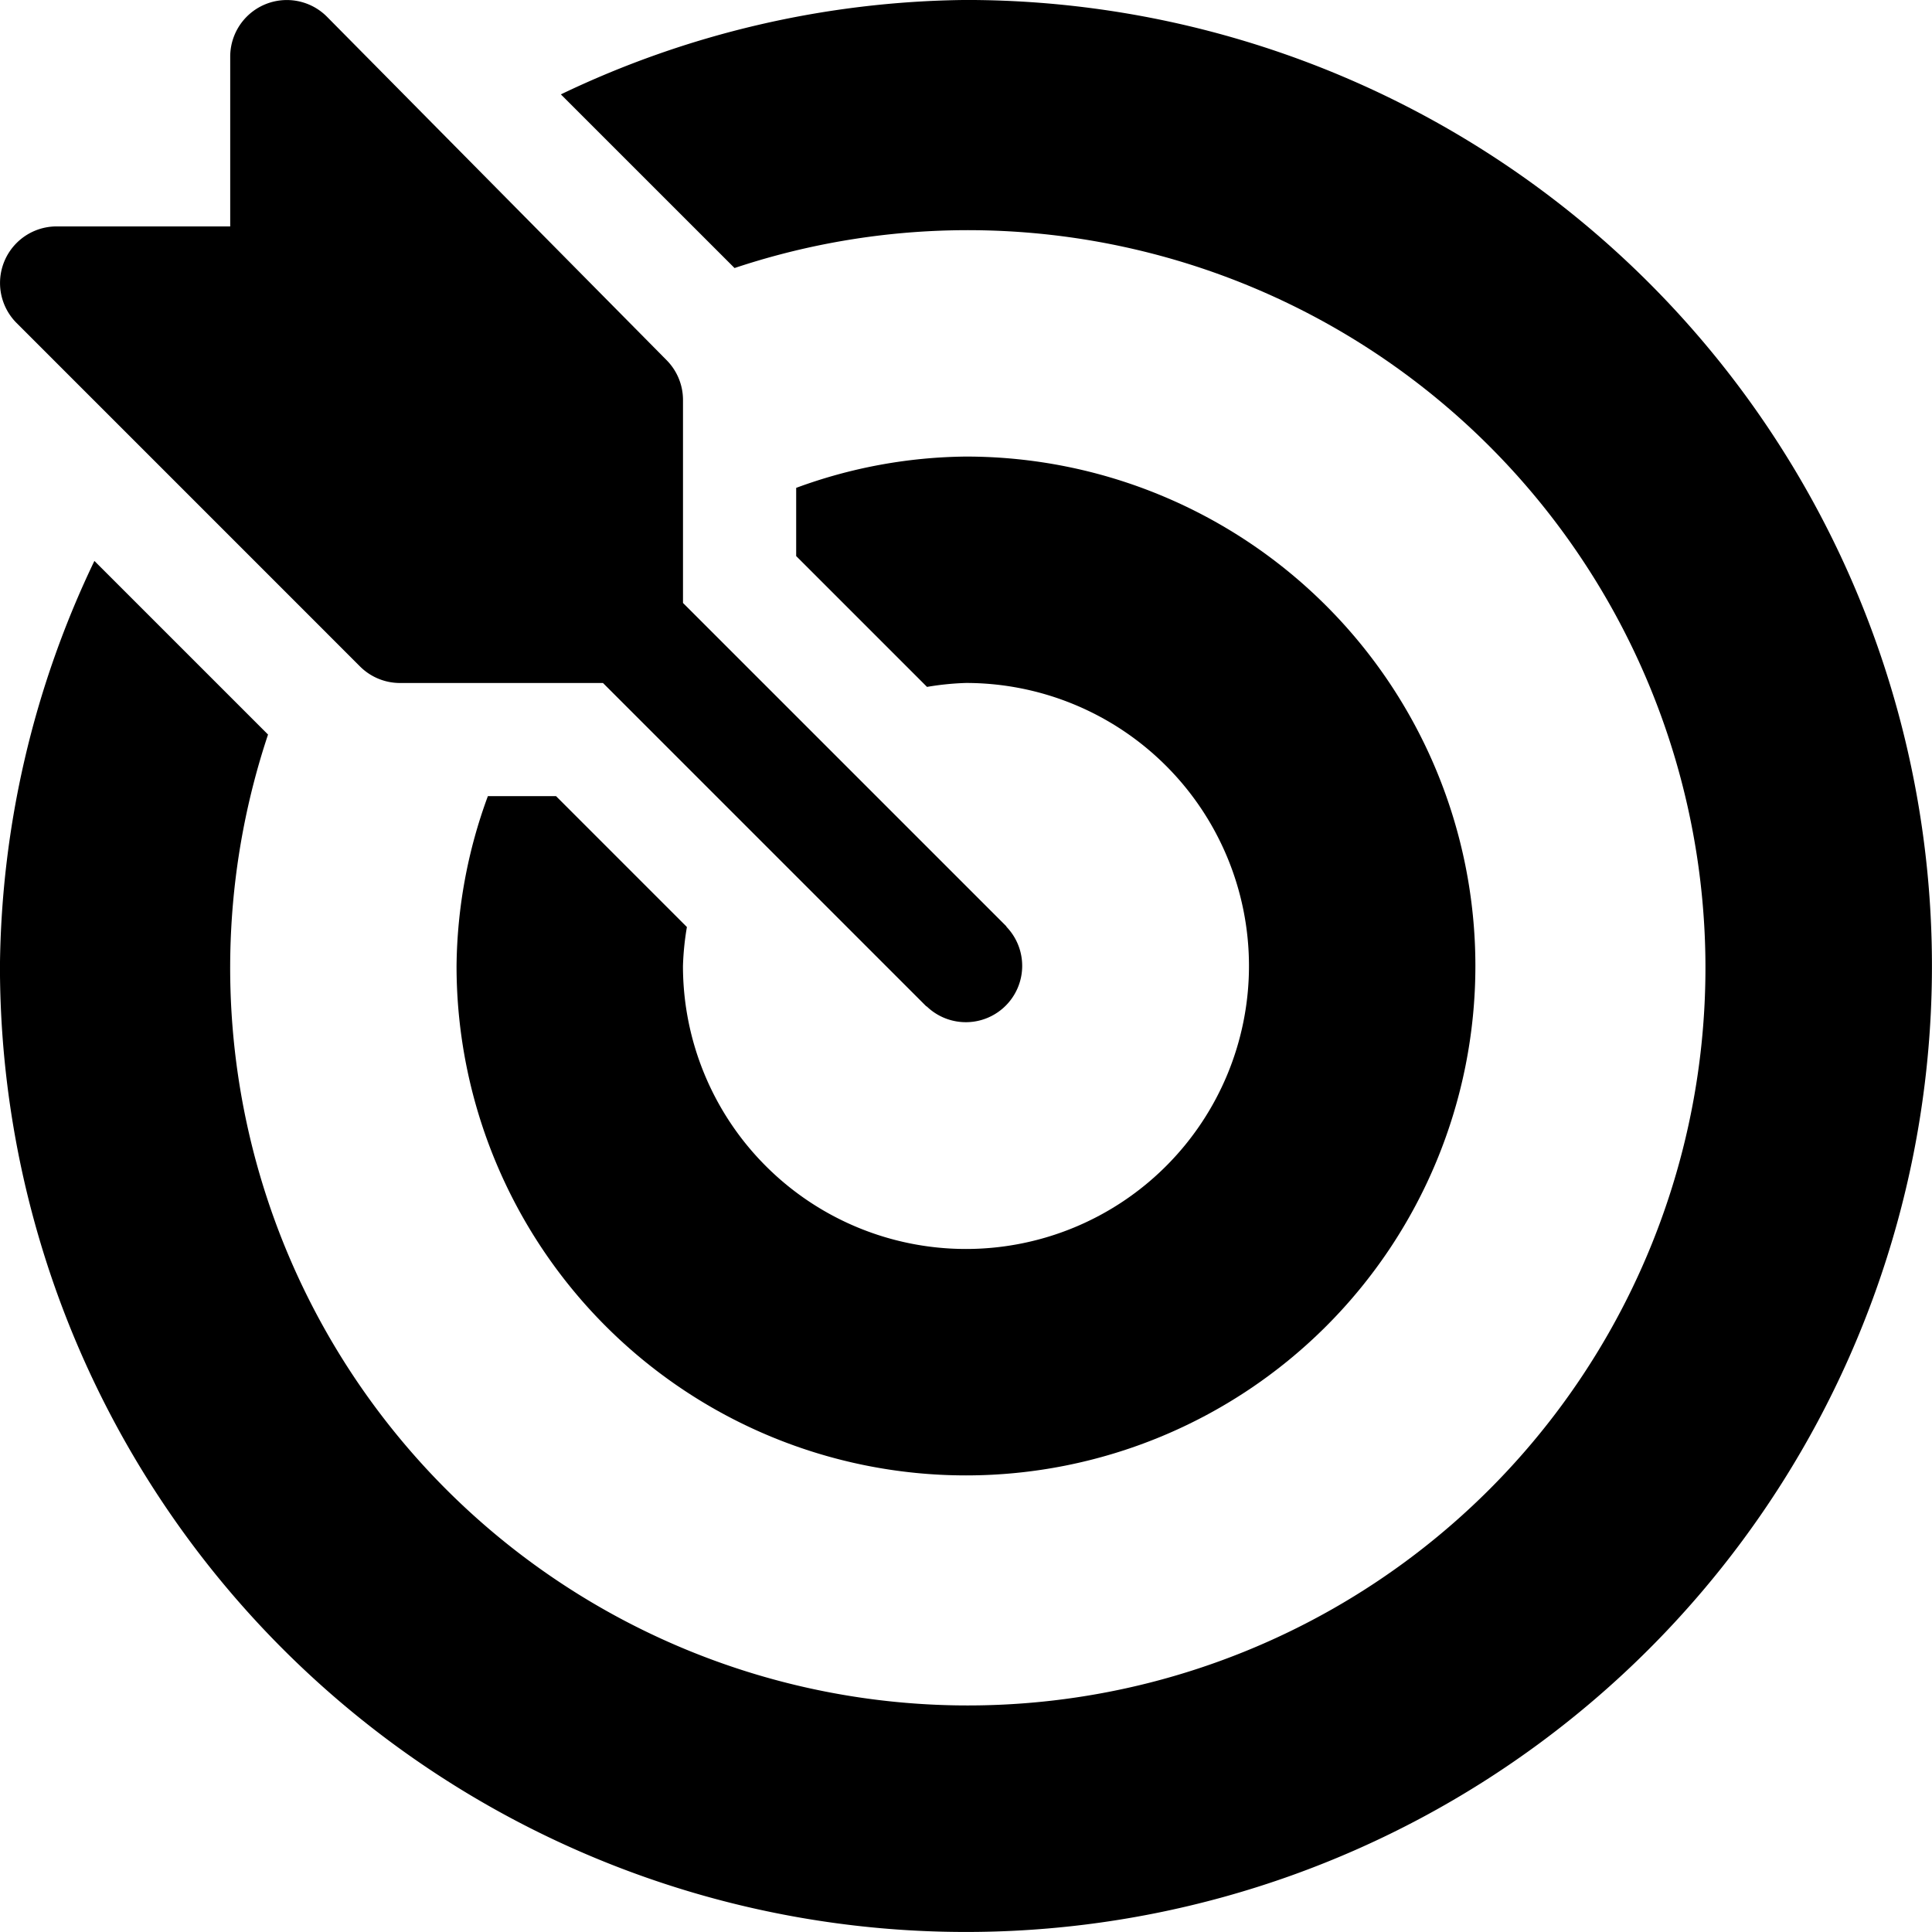
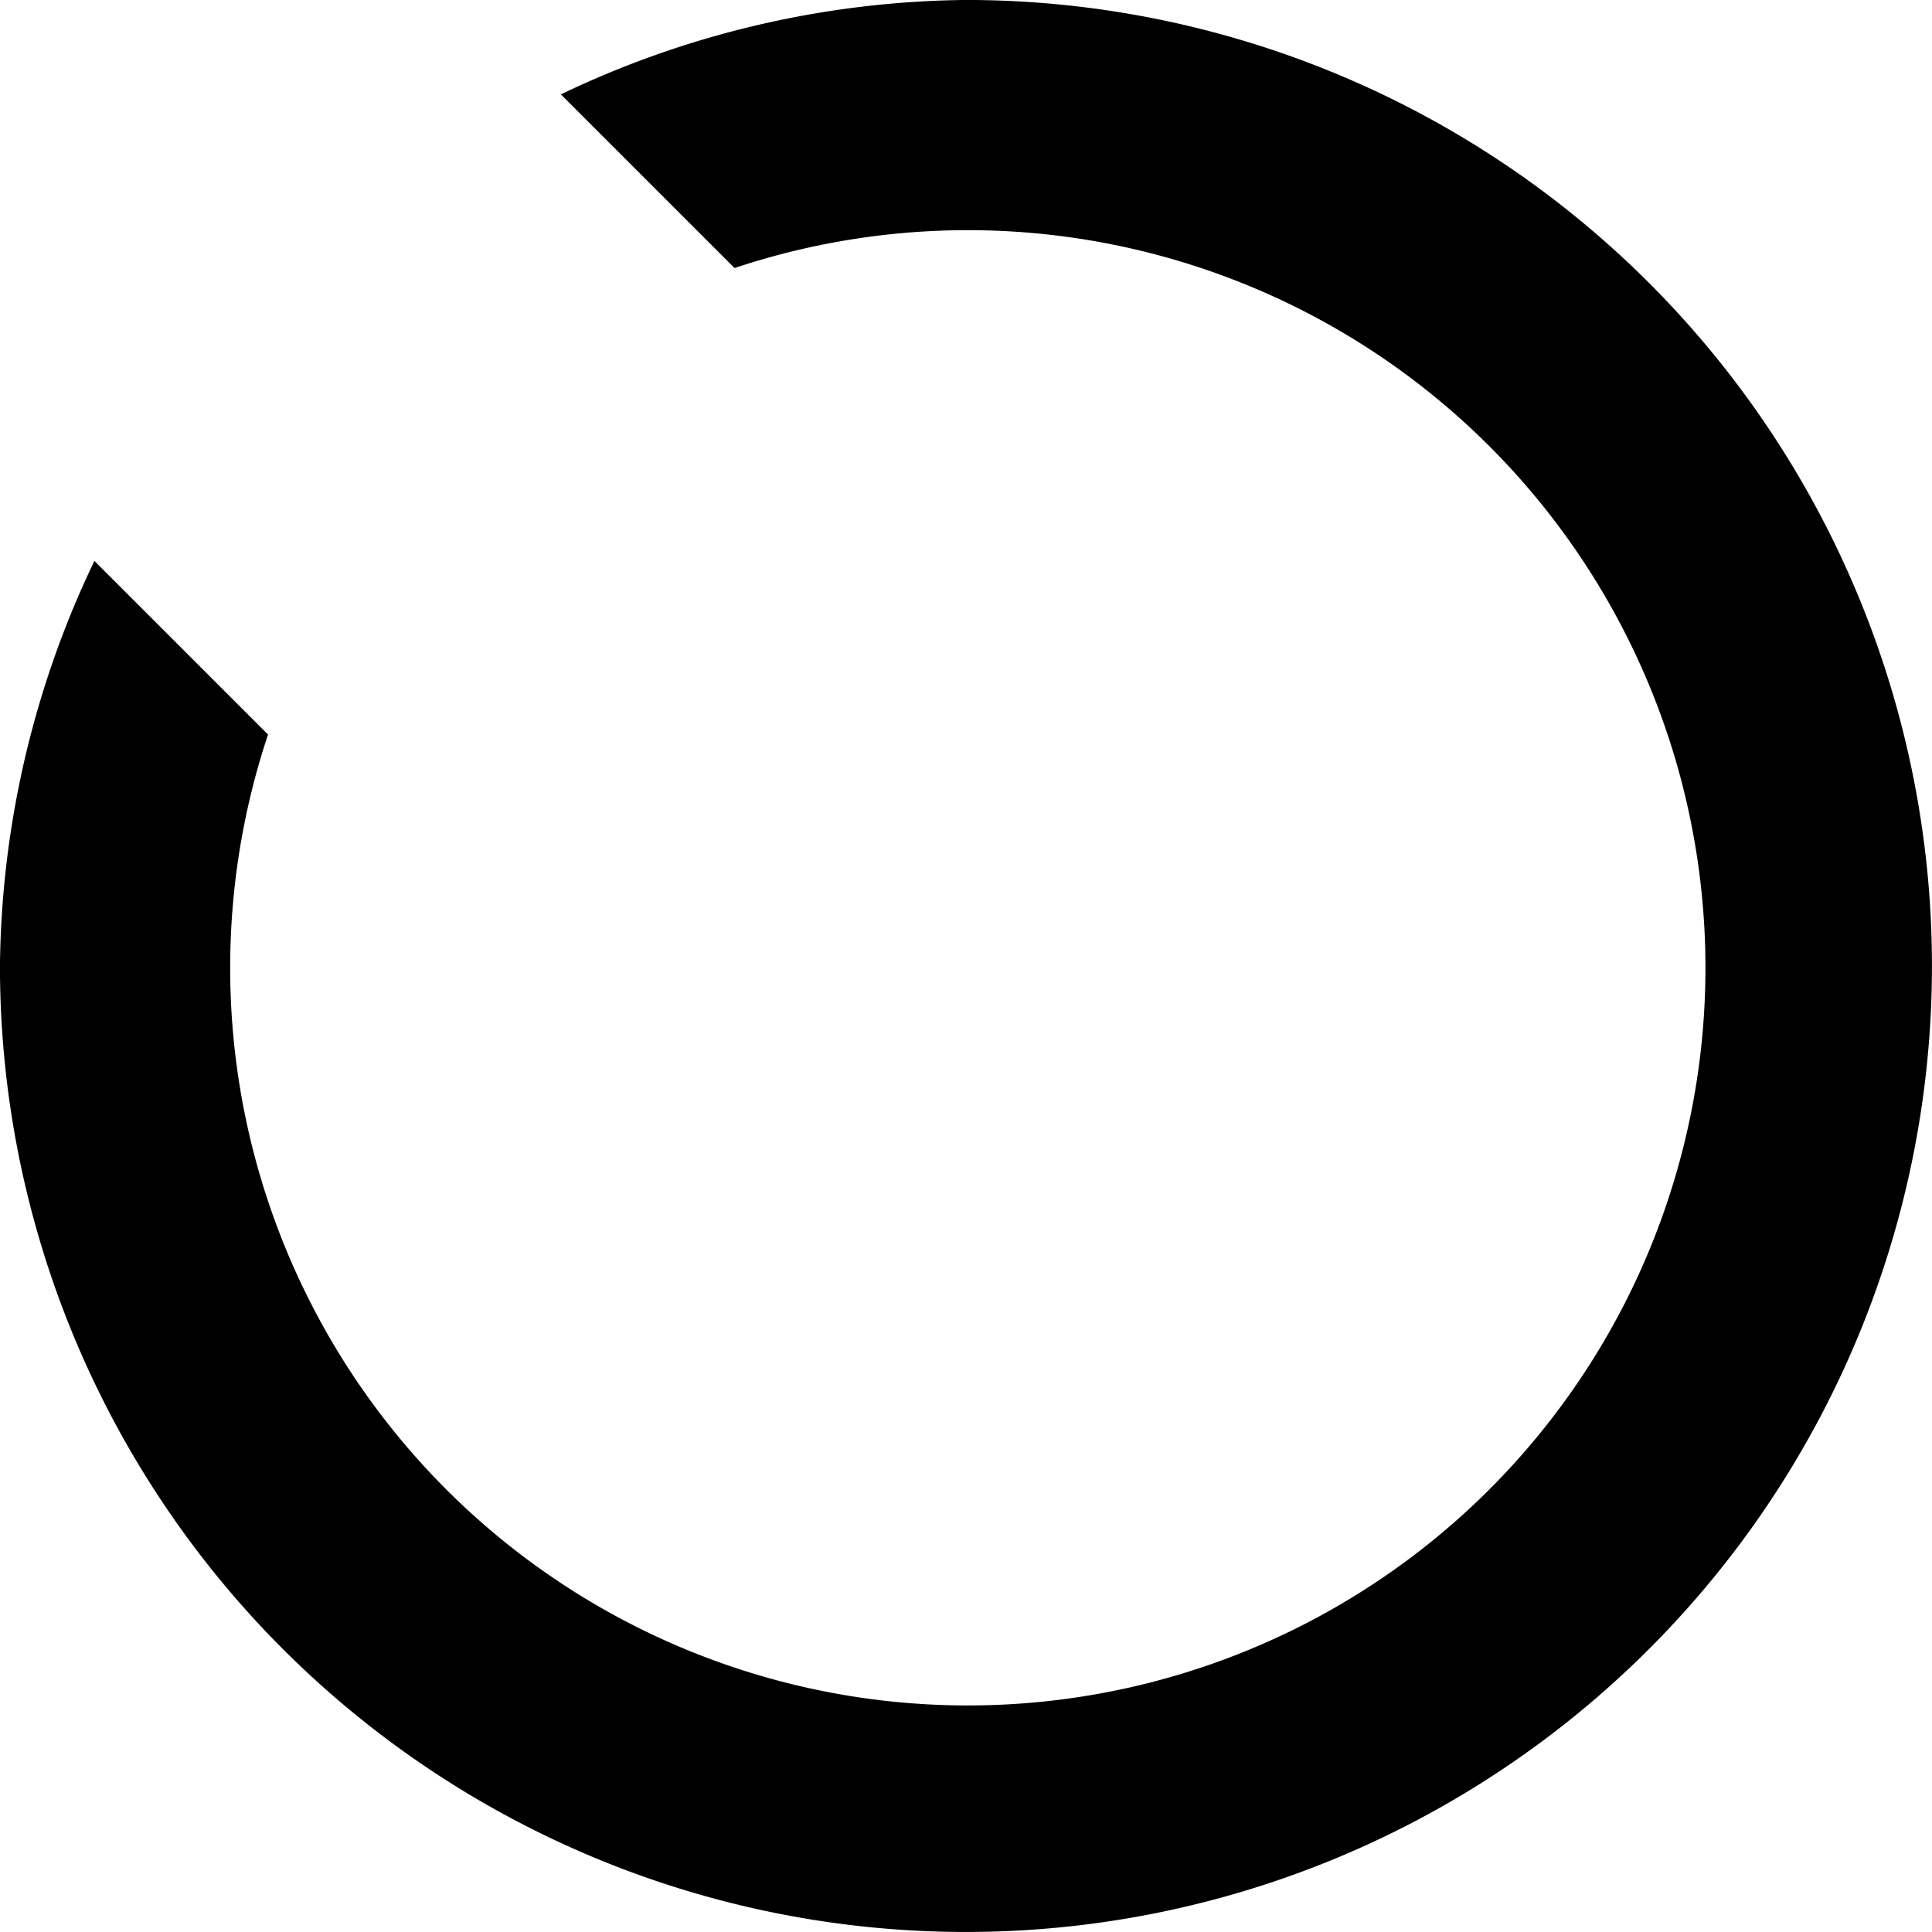
<svg xmlns="http://www.w3.org/2000/svg" width="120" height="120" viewBox="0 0 120 120">
  <g transform="translate(-0.001 -0.002)">
-     <path d="M62.532,57.584c-.02-.021-.025-.048-.045-.068L42.423,37.453V24.846a3.514,3.514,0,0,0-1.03-2.486L20.3,1.032a3.516,3.516,0,0,0-6,2.486V14.065H3.517a3.515,3.515,0,0,0-2.485,6L22.359,41.394a3.513,3.513,0,0,0,2.486,1.03H37.452L57.515,62.487c.02.02.048.026.068.045a3.5,3.5,0,0,0,4.948-4.948Z" transform="translate(0 0)" />
    <path d="M60,0a59.473,59.473,0,0,0-25.16,5.864L45.627,16.65A45.816,45.816,0,1,1,16.651,45.626L5.866,34.842A59.482,59.482,0,0,0,0,60,60,60,0,1,0,60,0Z" transform="translate(-0.002)" />
-     <path d="M152.642,121a31.27,31.27,0,0,0-10.547,1.944v4.236l8.127,8.127a17.3,17.3,0,0,1,2.419-.245,17.578,17.578,0,1,1-17.578,17.578,17.3,17.3,0,0,1,.245-2.419l-8.127-8.128h-4.236A31.27,31.27,0,0,0,121,152.641,31.641,31.641,0,1,0,152.642,121Z" transform="translate(-92.642 -92.64)" />
  </g>
</svg>